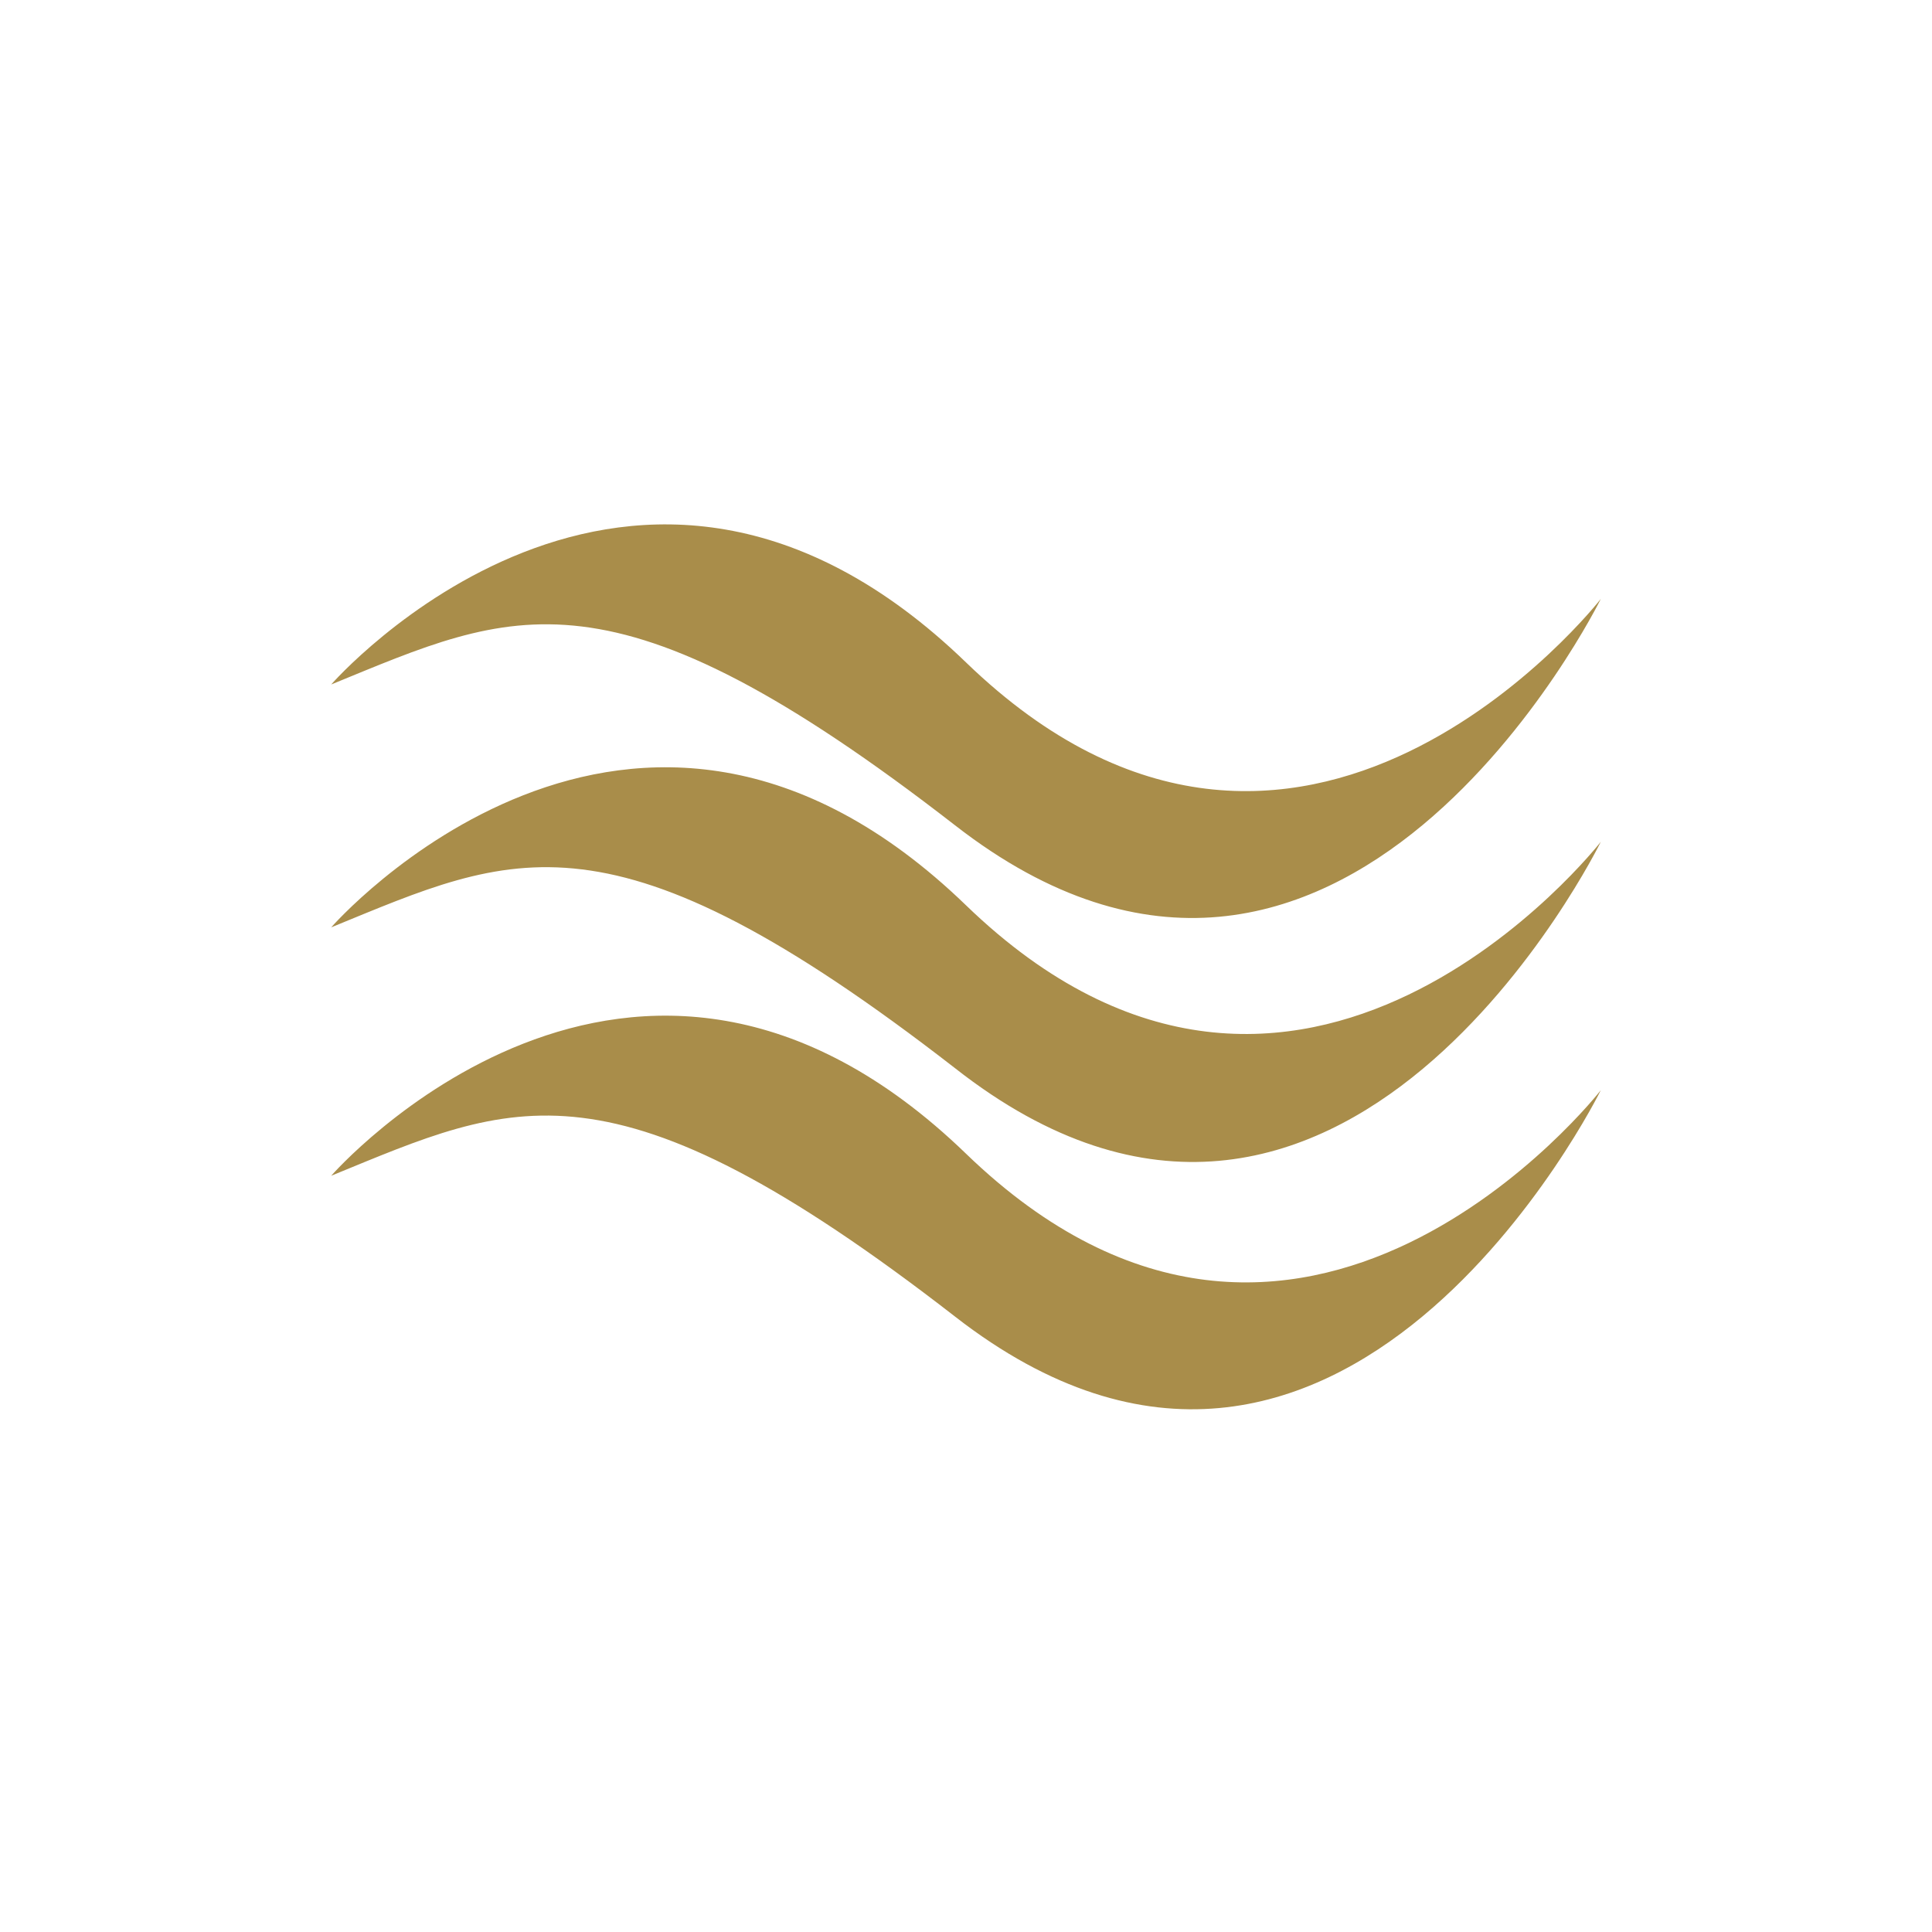
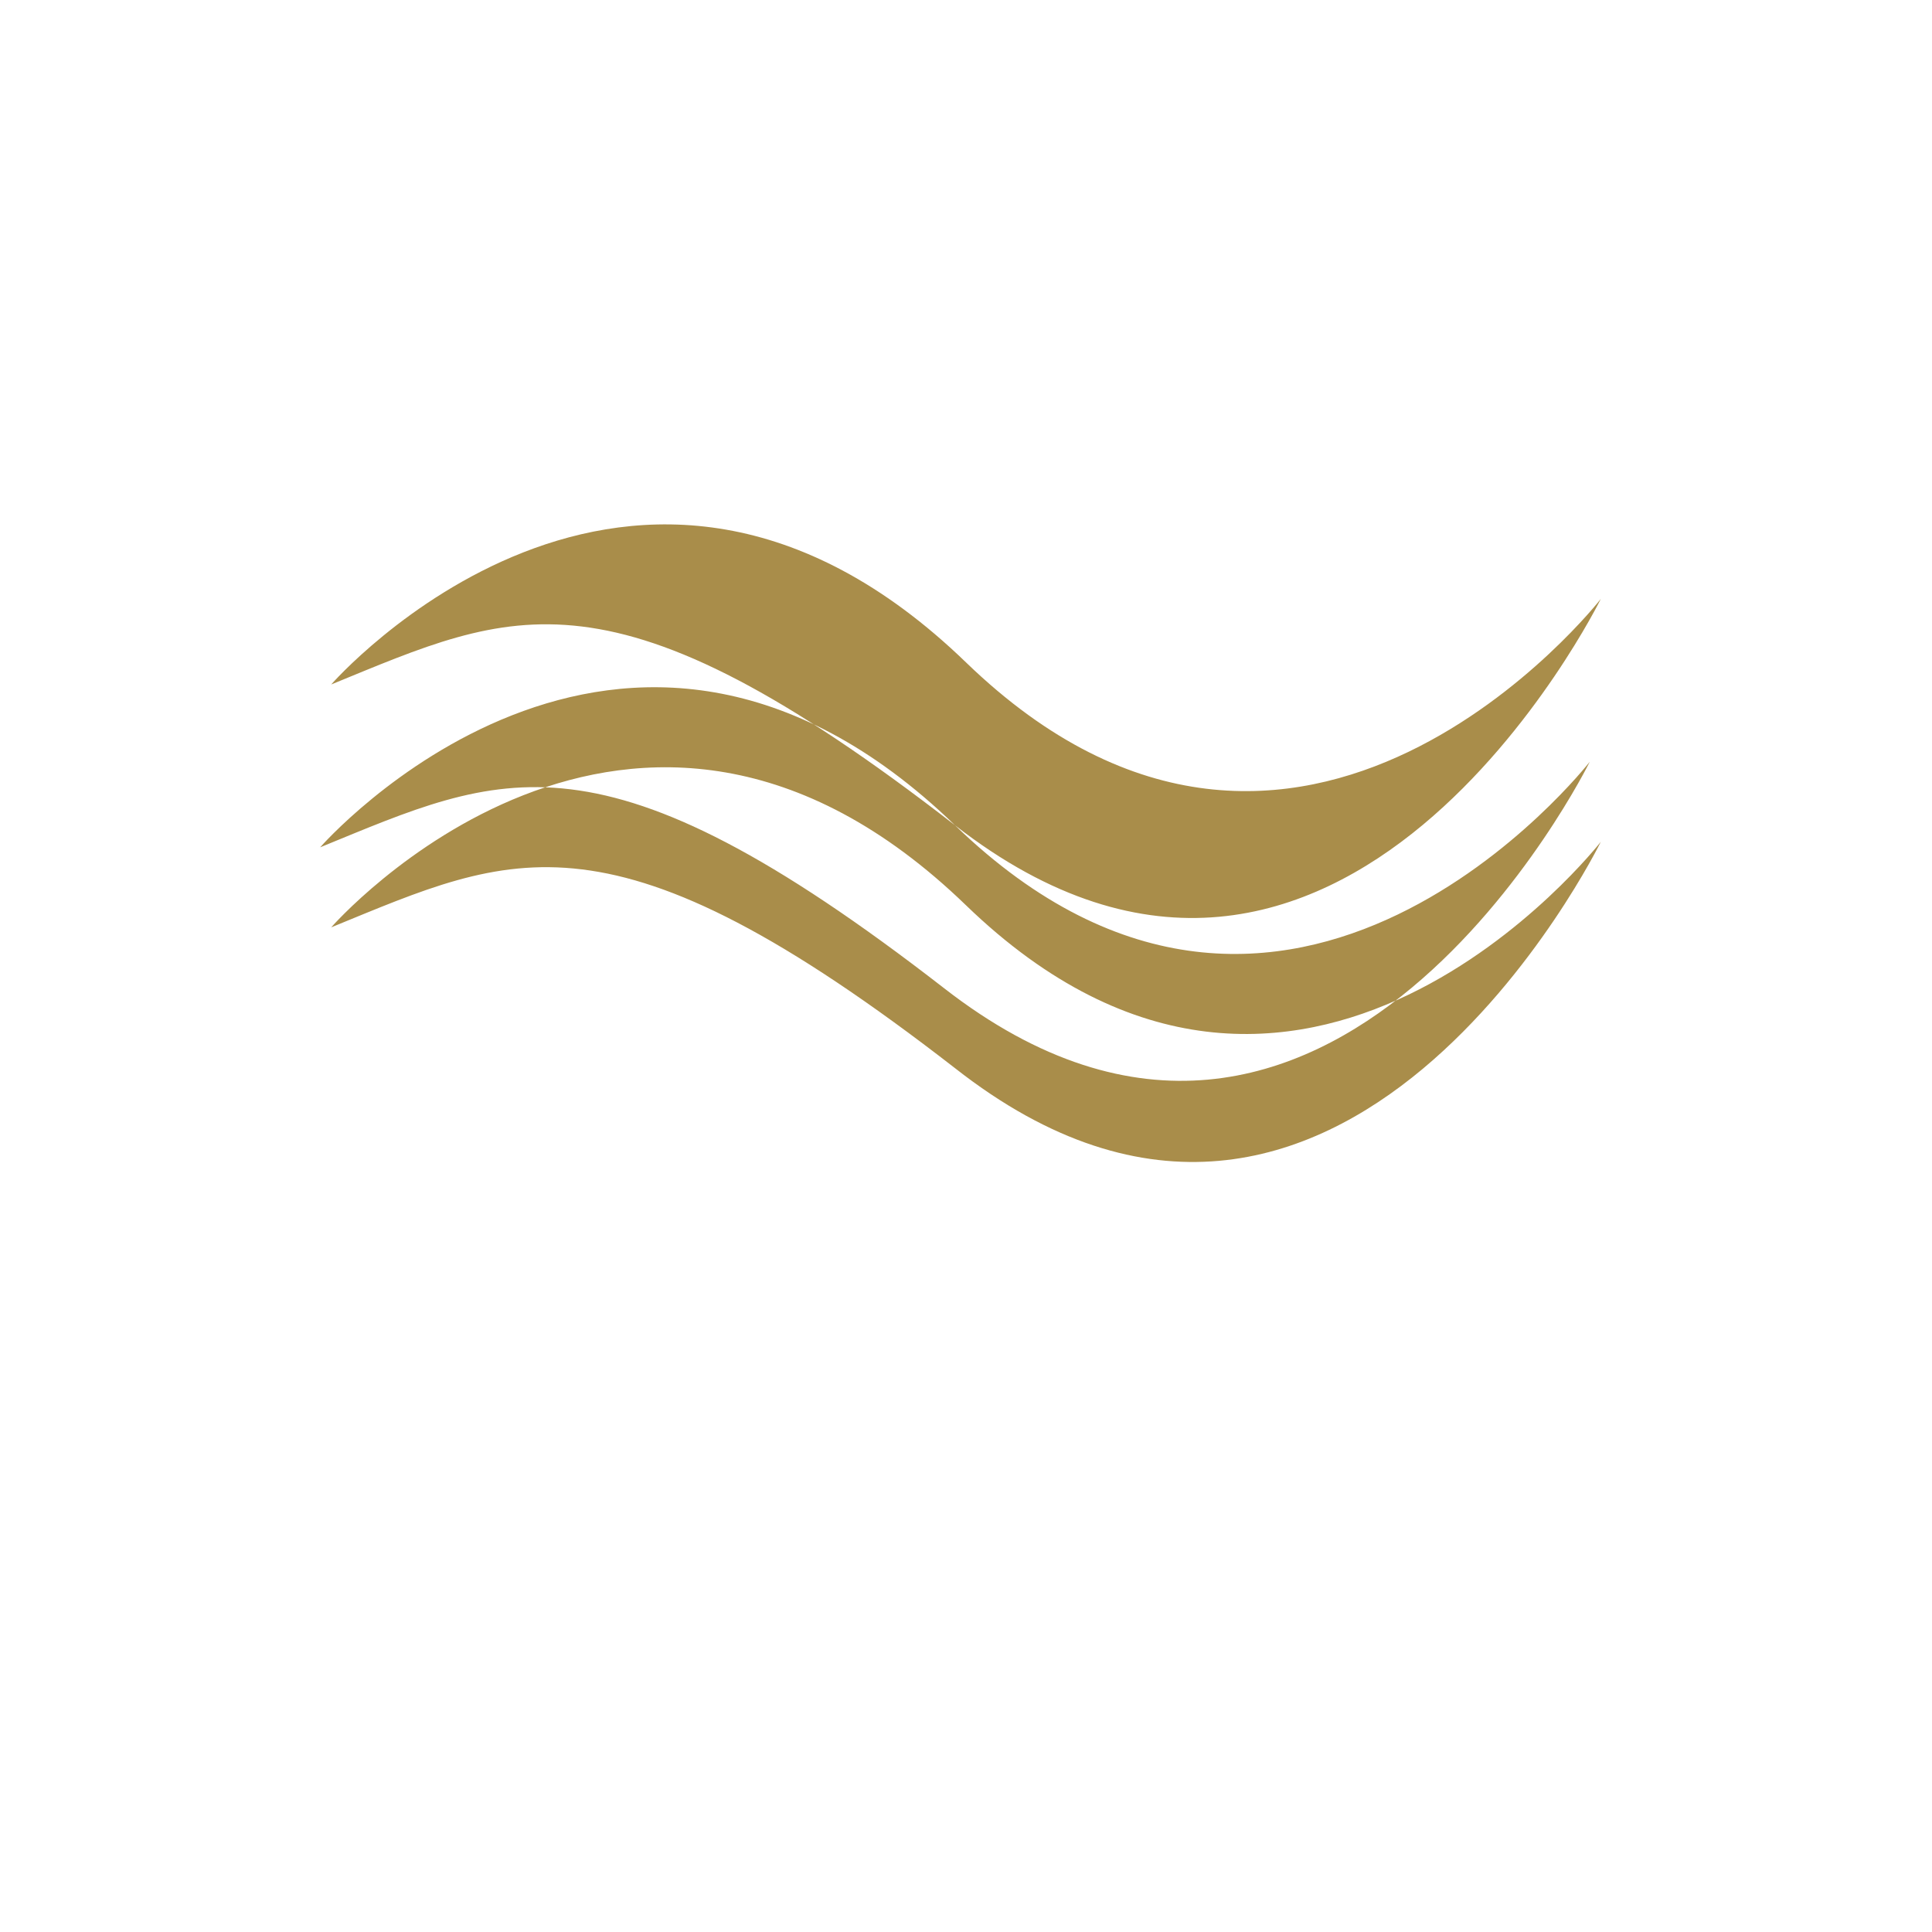
<svg xmlns="http://www.w3.org/2000/svg" enable-background="new 0 0 70 70" viewBox="0 0 70 70">
-   <path clip-rule="evenodd" d="m34.6 38.7c-12.5-9.7-16-7.8-22.6-5.1 0 0 10.9-12.5 23-.8s23-2.3 23-2.3-9.4 19.2-23.4 8.2zm0-8.8c-12.5-9.7-16-7.8-22.6-5.1 0 0 10.9-12.5 23-.8s23-2.3 23-2.3-9.4 19.1-23.4 8.2zm.4 11.9c12.1 11.7 23-2.3 23-2.3s-9.4 19.1-23.4 8.2c-12.5-9.7-16-7.8-22.6-5.1 0 0 10.9-12.5 23-.8z" fill="#a98d4a" fill-rule="evenodd" />
+   <path clip-rule="evenodd" d="m34.6 38.7c-12.5-9.7-16-7.8-22.6-5.1 0 0 10.9-12.5 23-.8s23-2.3 23-2.3-9.4 19.2-23.4 8.2zm0-8.8c-12.5-9.7-16-7.8-22.6-5.1 0 0 10.9-12.5 23-.8s23-2.3 23-2.3-9.4 19.1-23.4 8.2zc12.1 11.7 23-2.3 23-2.3s-9.4 19.1-23.4 8.2c-12.5-9.7-16-7.8-22.6-5.1 0 0 10.9-12.5 23-.8z" fill="#a98d4a" fill-rule="evenodd" />
</svg>